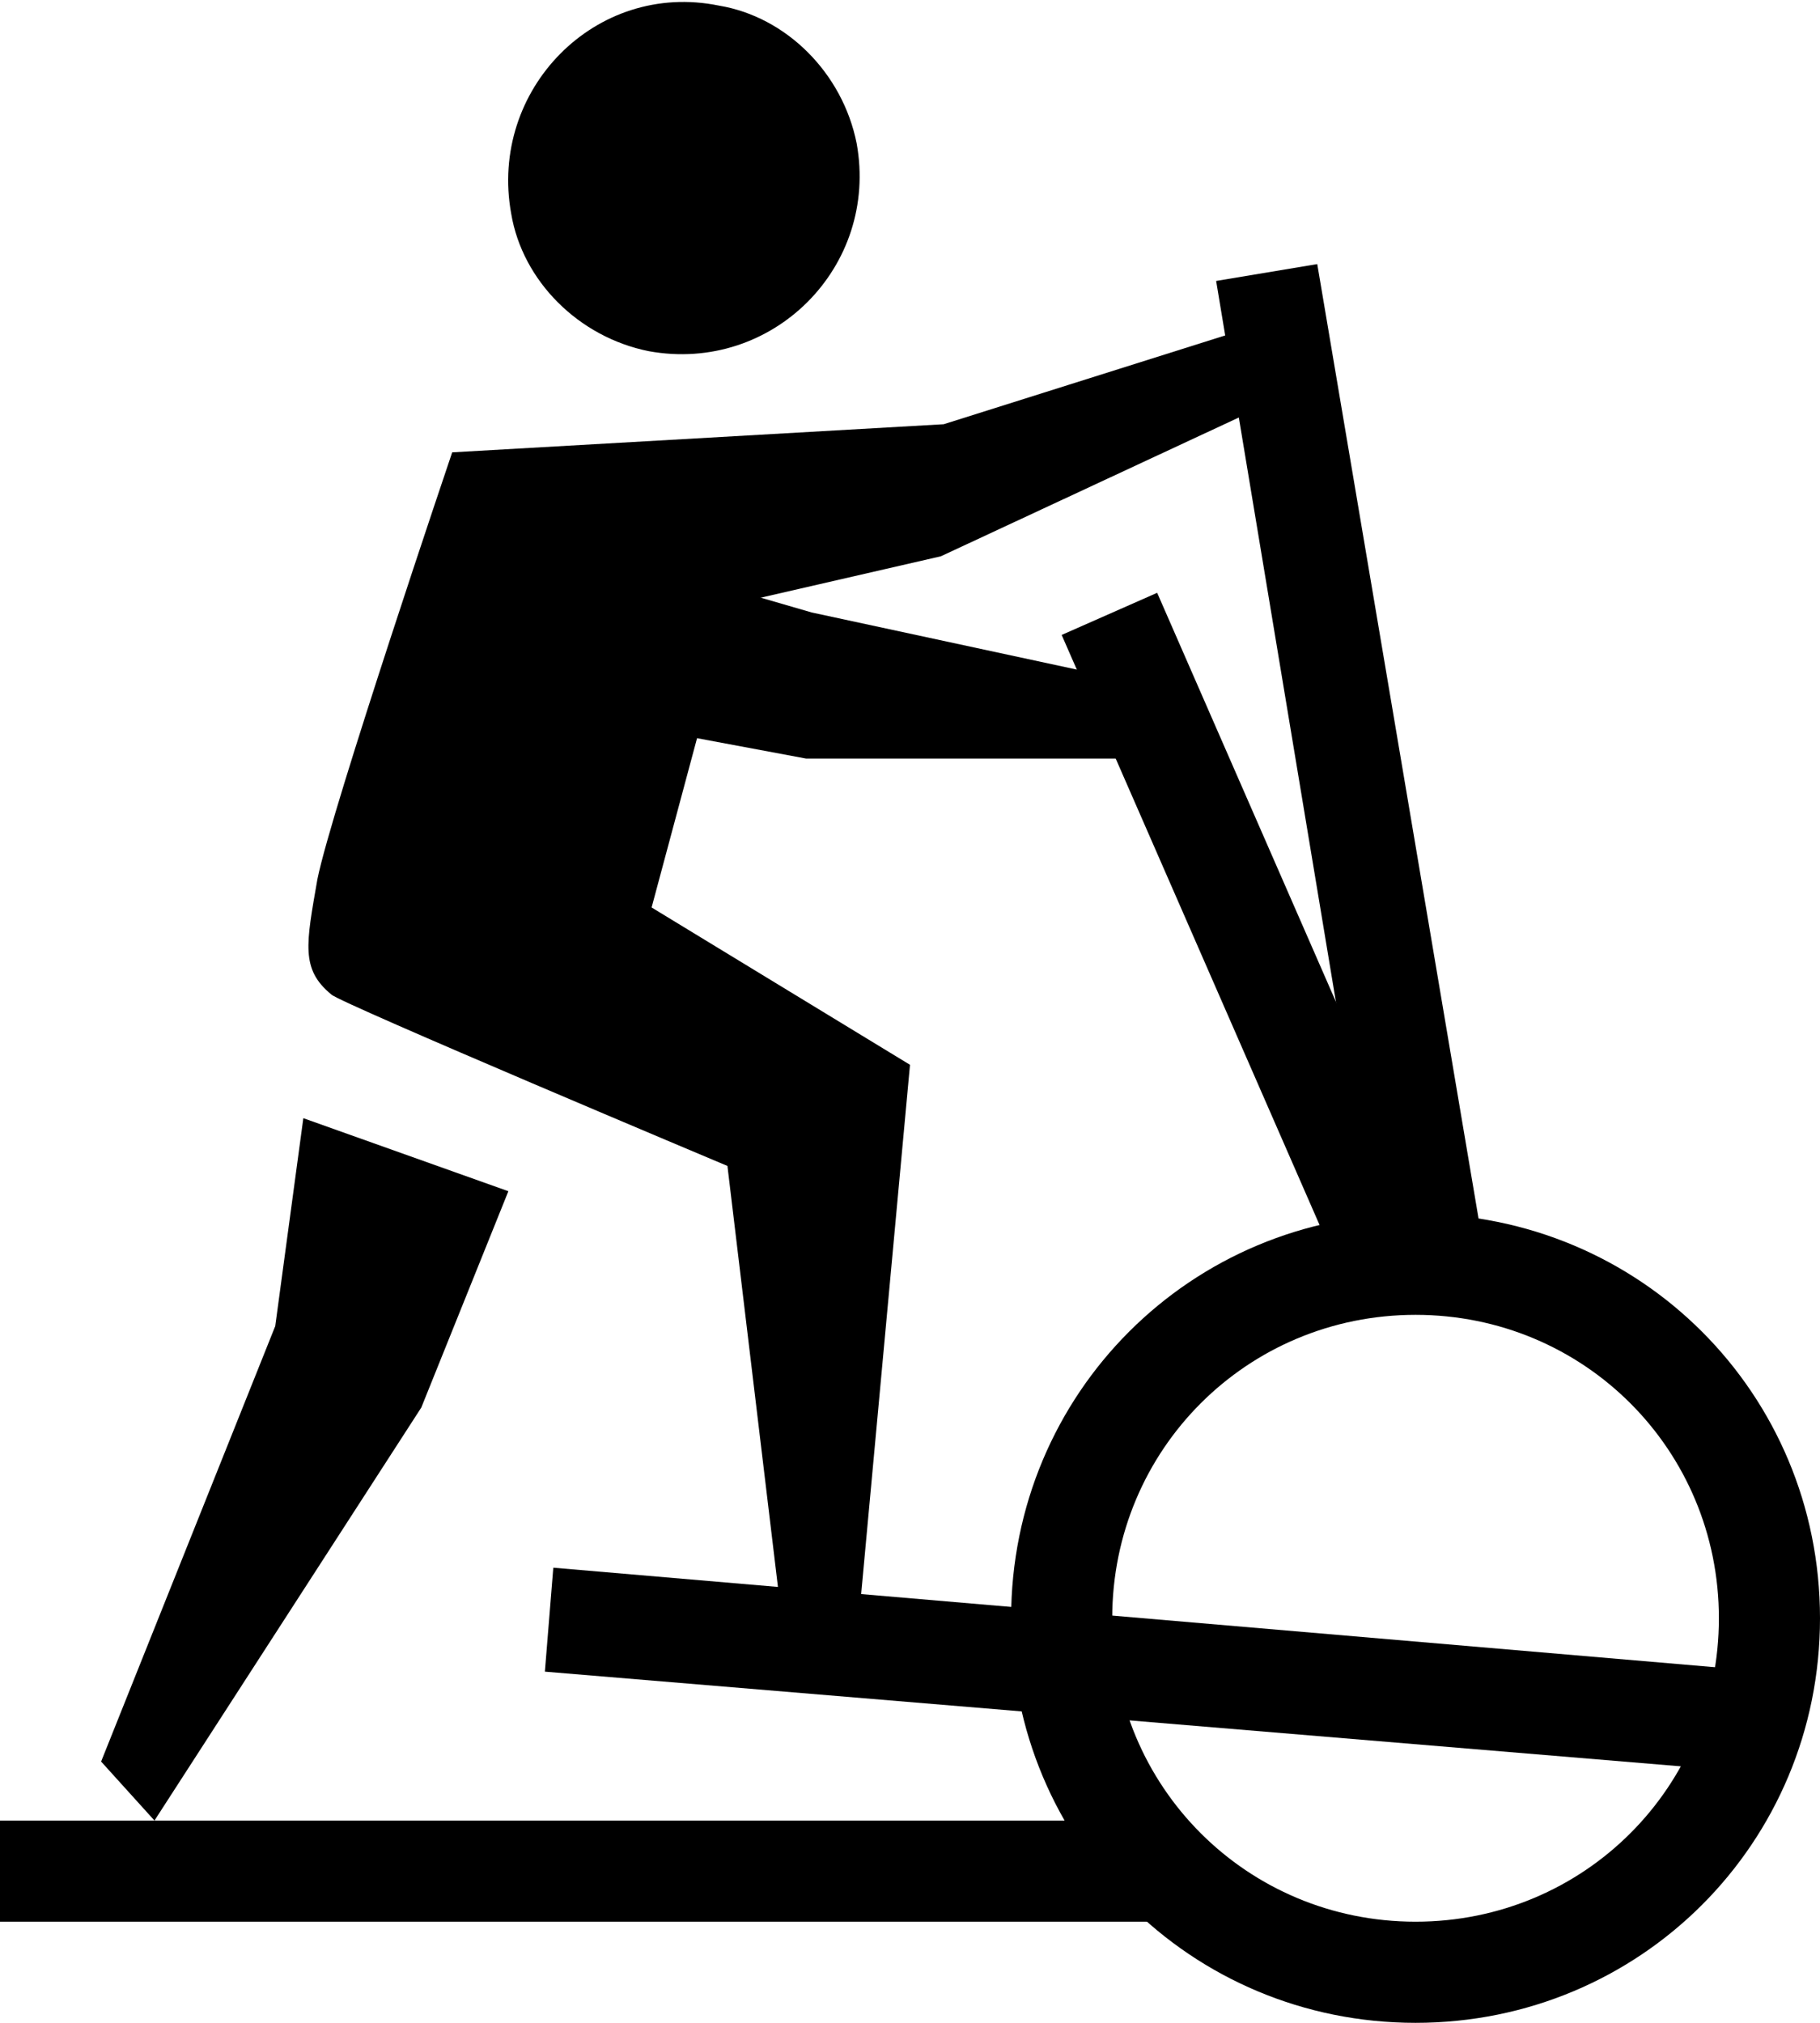
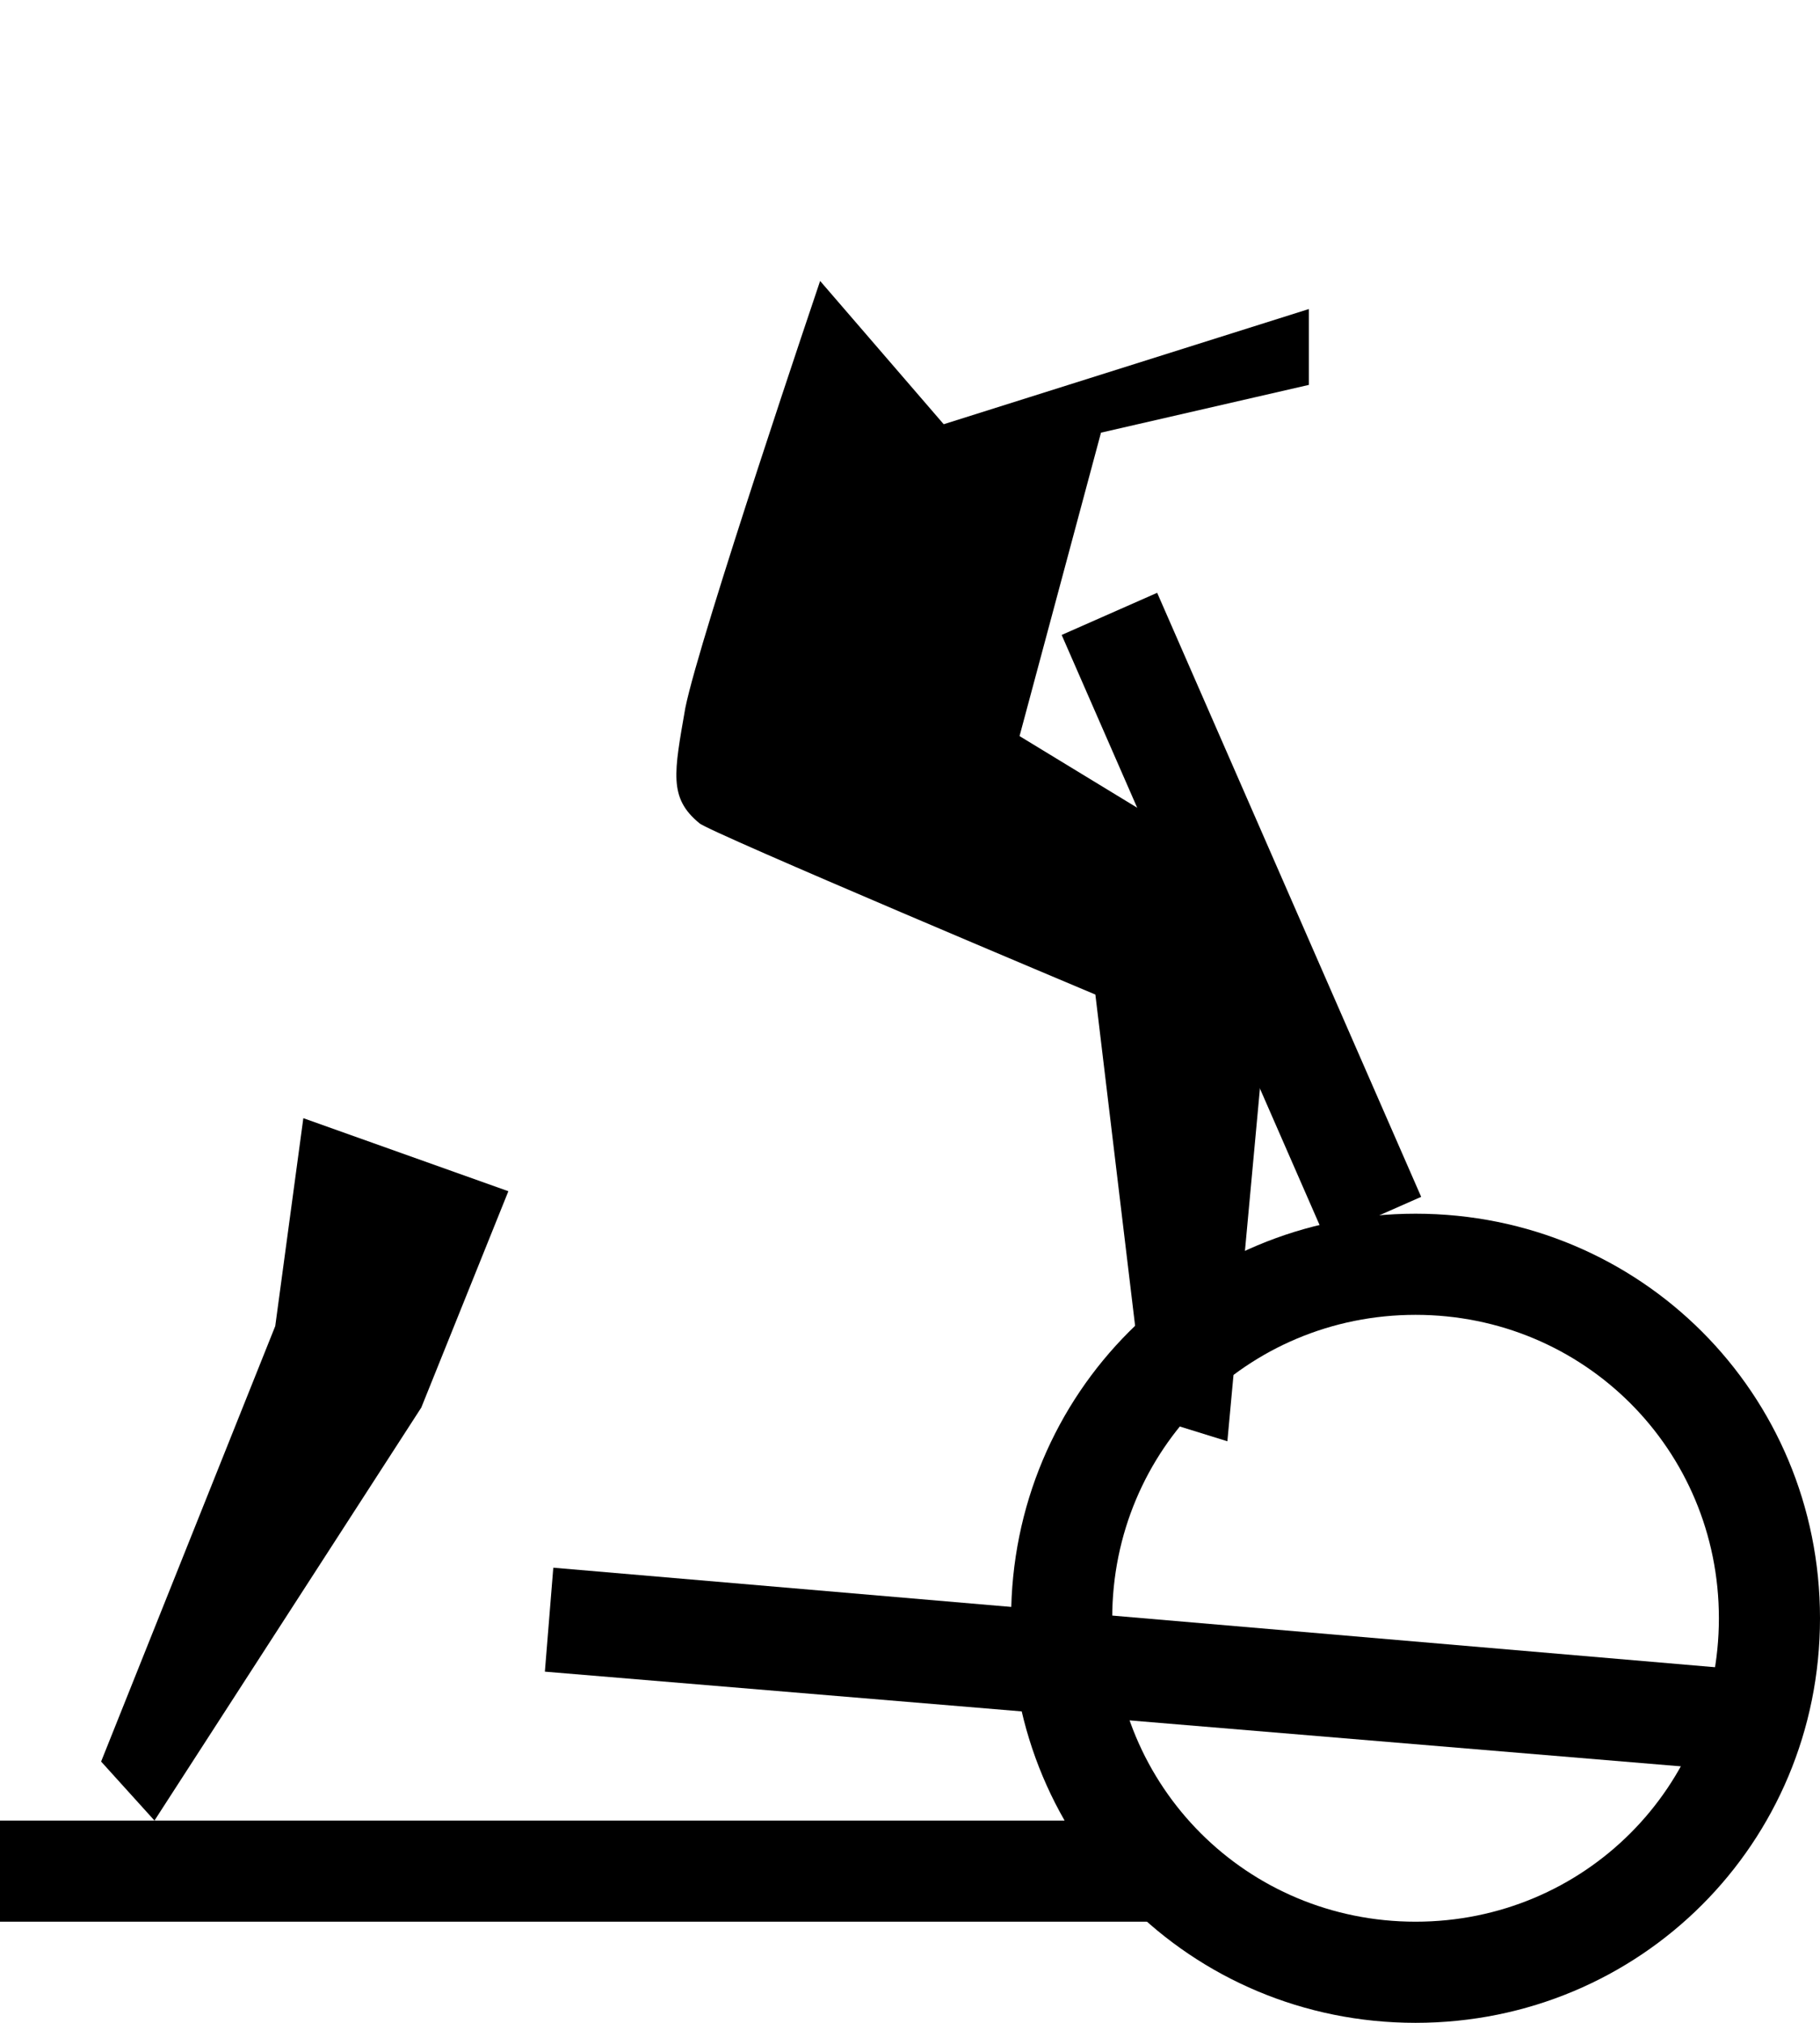
<svg xmlns="http://www.w3.org/2000/svg" version="1.1" id="Layer_1" x="0px" y="0px" width="64.8px" height="72px" viewBox="0 0 64.8 72" enable-background="new 0 0 64.8 72" xml:space="preserve">
  <g>
-     <path fill-rule="evenodd" clip-rule="evenodd" d="M23.1,12.5c-2.5-0.5-4.5-2.5-4.9-4.9c-0.8-4.4,3-8.3,7.4-7.4   C28,0.6,30,2.6,30.5,5.1C31.3,9.5,27.5,13.3,23.1,12.5z" />
    <path fill-rule="evenodd" clip-rule="evenodd" d="M10.8,39.8l7.3,2.6L15,50.1L5.5,64.8l-1.9-2.1l6.2-15.5L10.8,39.8z" />
-     <path fill-rule="evenodd" clip-rule="evenodd" d="M33.6,15.1L46.6,11v2.7l-13.1,6.1l-7.4,1.7l-2.9,10.8l9.2,5.6l-1.8,19.5l-2.9-0.9   l-1.8-15c0,0-13.8-5.8-14.1-6.1c-1.1-0.9-0.9-1.8-0.5-4.1c0.5-2.5,4.8-15.2,4.8-15.2L33.6,15.1z" />
+     <path fill-rule="evenodd" clip-rule="evenodd" d="M33.6,15.1L46.6,11v2.7l-7.4,1.7l-2.9,10.8l9.2,5.6l-1.8,19.5l-2.9-0.9   l-1.8-15c0,0-13.8-5.8-14.1-6.1c-1.1-0.9-0.9-1.8-0.5-4.1c0.5-2.5,4.8-15.2,4.8-15.2L33.6,15.1z" />
    <polygon points="45,68.4 0,68.4 0,64.8 42.2,64.8  " />
-     <polygon points="49.1,44.9 43.3,10 46.9,9.4 52.8,44.3  " />
    <polygon points="47.2,44.1 37.8,22.6 41.2,21.1 50.6,42.6  " />
    <polygon points="62.6,63.1 19.4,59.5 19.7,55.8 62.9,59.5  " />
-     <polygon fill-rule="evenodd" clip-rule="evenodd" points="19.6,19.1 28.9,21.8 41.9,24.6 39.9,27 28.7,27 19.6,25.3  " />
    <path d="M50.4,46.8c6,0,10.8,4.8,10.8,10.8s-4.8,10.8-10.8,10.8s-10.8-4.8-10.8-10.8S44.4,46.8,50.4,46.8 M50.4,43.2   c-8,0-14.4,6.4-14.4,14.4S42.4,72,50.4,72s14.4-6.4,14.4-14.4S58.4,43.2,50.4,43.2L50.4,43.2z" />
  </g>
</svg>